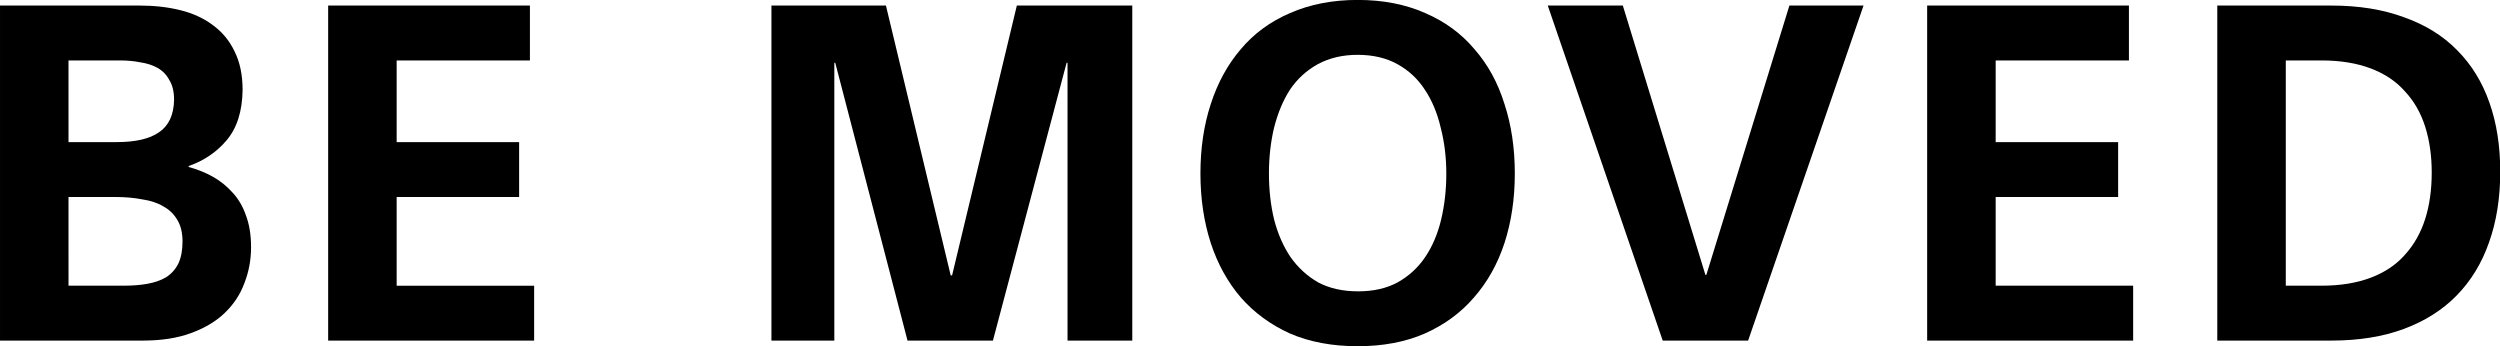
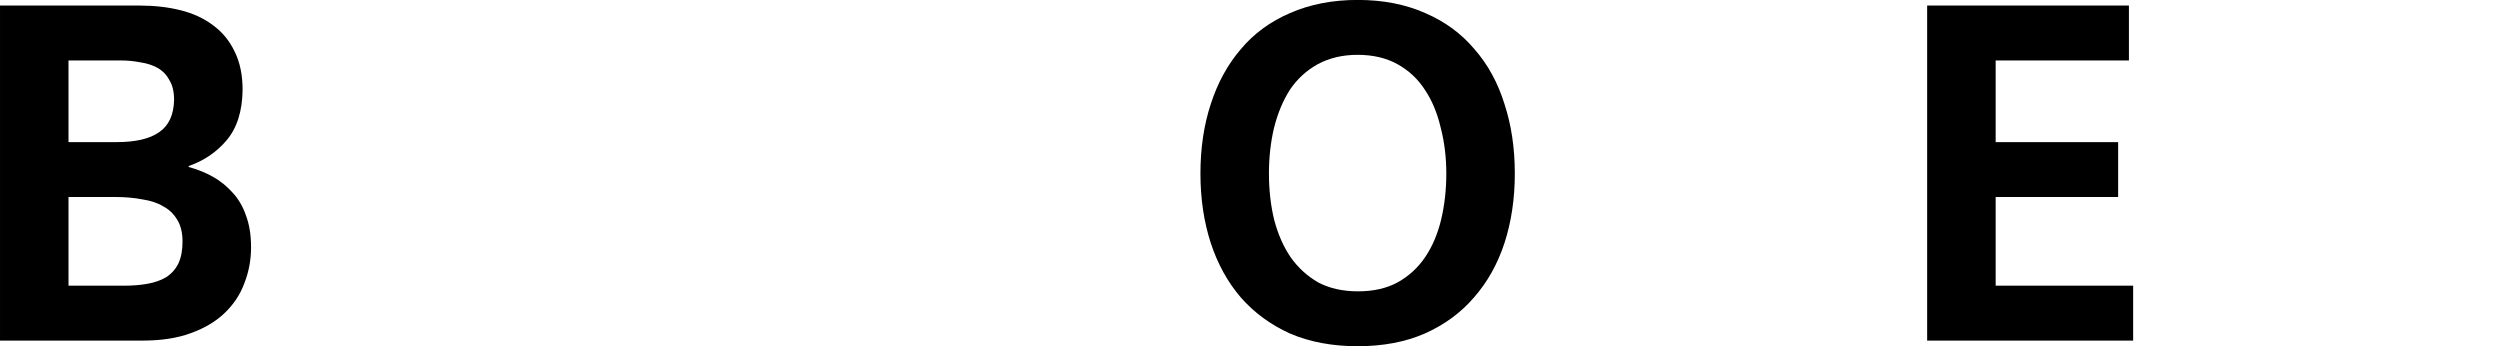
<svg xmlns="http://www.w3.org/2000/svg" xmlns:ns1="http://sodipodi.sourceforge.net/DTD/sodipodi-0.dtd" xmlns:ns2="http://www.inkscape.org/namespaces/inkscape" version="1.1" id="svg2" width="1000" height="138.505" viewBox="0 0 1000 138.505" ns1:docname="Sony_Be_Moved.svg" ns2:version="1.0.2 (e86c870879, 2021-01-15)">
  <defs id="defs6" />
  <ns1:namedview pagecolor="#ffffff" bordercolor="#666666" borderopacity="1" objecttolerance="10" gridtolerance="10" guidetolerance="10" ns2:pageopacity="0" ns2:pageshadow="2" ns2:window-width="1366" ns2:window-height="705" id="namedview4" showgrid="false" ns2:zoom="0.70710678" ns2:cx="500" ns2:cy="25.592911" ns2:window-x="-8" ns2:window-y="-8" ns2:window-maximized="1" ns2:current-layer="svg2" ns2:document-rotation="0" />
  <g id="g885" style="fill:#000000" transform="matrix(4.452,0,0,4.452,-26.585,322.487)">
    <path d="m 5.972,-71.937 h 12.563 q 1.981,0 3.668,0.422 1.686,0.422 2.909,1.349 1.265,0.928 1.939,2.361 0.717,1.433 0.717,3.457 -0.042,2.867 -1.433,4.511 -1.349,1.602 -3.415,2.319 v 0.084 q 1.223,0.337 2.192,0.885 0.97,0.548 1.729,1.391 0.801,0.843 1.223,2.066 0.464,1.223 0.464,2.867 0,1.686 -0.59,3.204 -0.548,1.518 -1.771,2.698 -1.18,1.138 -3.035,1.813 -1.813,0.675 -4.342,0.675 H 5.972 Z m 6.155,12.268 h 4.342 q 2.53,0 3.794,-0.885 1.307,-0.885 1.349,-2.909 0,-1.096 -0.422,-1.771 -0.379,-0.717 -1.054,-1.096 -0.675,-0.379 -1.56,-0.506 -0.843,-0.169 -1.771,-0.169 h -4.68 z m 0,12.901 h 4.975 q 1.18,0 2.108,-0.169 0.97,-0.169 1.686,-0.59 0.717,-0.464 1.096,-1.223 0.379,-0.801 0.379,-1.981 0,-1.18 -0.464,-1.939 -0.464,-0.801 -1.265,-1.223 -0.759,-0.464 -1.897,-0.632 -1.096,-0.211 -2.403,-0.211 h -4.216 z" style="font-style:normal;font-variant:normal;font-weight:bold;font-stretch:normal;font-size:42.159px;font-family:SST;-inkscape-font-specification:'SST Bold';letter-spacing:2px;fill:#000000;stroke-width:1.107" id="path856" />
-     <path d="m 35.455,-71.937 h 18.128 v 4.933 H 41.61 v 7.336 h 11.004 v 4.933 H 41.61 v 7.968 h 12.353 v 4.933 H 35.455 Z" style="font-style:normal;font-variant:normal;font-weight:bold;font-stretch:normal;font-size:42.159px;font-family:SST;-inkscape-font-specification:'SST Bold';letter-spacing:2px;fill:#000000;stroke-width:1.107" id="path858" />
-     <path d="m 91.388,-47.695 h 0.126 L 97.332,-71.937 H 107.704 v 30.102 h -5.818 v -24.958 h -0.084 l -6.619,24.958 h -7.673 l -6.493,-24.958 h -0.084 v 24.958 H 75.283 V -71.937 h 10.287 z" style="font-style:normal;font-variant:normal;font-weight:bold;font-stretch:normal;font-size:42.159px;font-family:SST;-inkscape-font-specification:'SST Bold';letter-spacing:2px;fill:#000000;stroke-width:1.107" id="path860" />
    <path d="m 142.073,-56.844 q 0,3.373 -0.927,6.24 -0.928,2.825 -2.74,4.89 -1.771,2.066 -4.427,3.246 -2.614,1.138 -6.029,1.138 -3.415,0 -6.071,-1.138 -2.614,-1.18 -4.427,-3.246 -1.771,-2.066 -2.698,-4.89 -0.927,-2.867 -0.927,-6.24 0,-3.415 0.927,-6.24 0.928,-2.867 2.698,-4.933 1.771,-2.108 4.427,-3.246 2.698,-1.18 6.071,-1.18 3.415,0 6.071,1.18 2.656,1.138 4.427,3.246 1.813,2.066 2.698,4.933 0.927,2.825 0.927,6.24 z m -6.155,0 q 0,-2.192 -0.506,-4.132 -0.464,-1.981 -1.433,-3.415 -0.928,-1.433 -2.445,-2.277 -1.518,-0.843 -3.584,-0.843 -2.024,0 -3.584,0.843 -1.518,0.843 -2.487,2.277 -0.928,1.433 -1.433,3.415 -0.464,1.939 -0.464,4.132 0,2.192 0.464,4.132 0.506,1.939 1.476,3.373 1.012,1.433 2.487,2.277 1.518,0.801 3.584,0.801 2.066,0 3.541,-0.801 1.518,-0.843 2.487,-2.277 0.97,-1.433 1.433,-3.373 0.464,-1.939 0.464,-4.132 z" style="font-style:normal;font-variant:normal;font-weight:bold;font-stretch:normal;font-size:42.159px;font-family:SST;-inkscape-font-specification:'SST Bold';letter-spacing:2px;fill:#000000;stroke-width:1.107" id="path862" />
-     <path d="m 145.033,-71.937 h 6.745 l 7.42,24.199 h 0.084 l 7.462,-24.199 h 6.661 L 163.035,-41.835 h -7.673 z" style="font-style:normal;font-variant:normal;font-weight:bold;font-stretch:normal;font-size:42.159px;font-family:SST;-inkscape-font-specification:'SST Bold';letter-spacing:2px;fill:#000000;stroke-width:1.107" id="path864" />
    <path d="m 179.121,-71.937 h 18.128 v 4.933 h -11.973 v 7.336 h 11.004 v 4.933 h -11.004 v 7.968 h 12.353 v 4.933 H 179.121 Z" style="font-style:normal;font-variant:normal;font-weight:bold;font-stretch:normal;font-size:42.159px;font-family:SST;-inkscape-font-specification:'SST Bold';letter-spacing:2px;fill:#000000;stroke-width:1.107" id="path866" />
-     <path d="m 205.188,-71.937 h 10.245 q 3.71,0 6.535,1.054 2.867,1.012 4.764,2.951 1.939,1.939 2.909,4.722 0.97,2.74 0.97,6.197 0,3.541 -1.012,6.366 -0.97,2.783 -2.909,4.764 -1.897,1.939 -4.722,2.993 -2.825,1.054 -6.535,1.054 h -10.245 z m 6.155,25.169 h 3.204 q 2.53,0 4.427,-0.717 1.897,-0.717 3.078,-2.066 1.223,-1.349 1.813,-3.204 0.59,-1.855 0.59,-4.174 0,-2.277 -0.59,-4.132 -0.59,-1.855 -1.813,-3.162 -1.18,-1.349 -3.078,-2.066 -1.897,-0.717 -4.427,-0.717 h -3.204 z" style="font-style:normal;font-variant:normal;font-weight:bold;font-stretch:normal;font-size:42.159px;font-family:SST;-inkscape-font-specification:'SST Bold';letter-spacing:2px;fill:#000000;stroke-width:1.107" id="path868" />
  </g>
</svg>